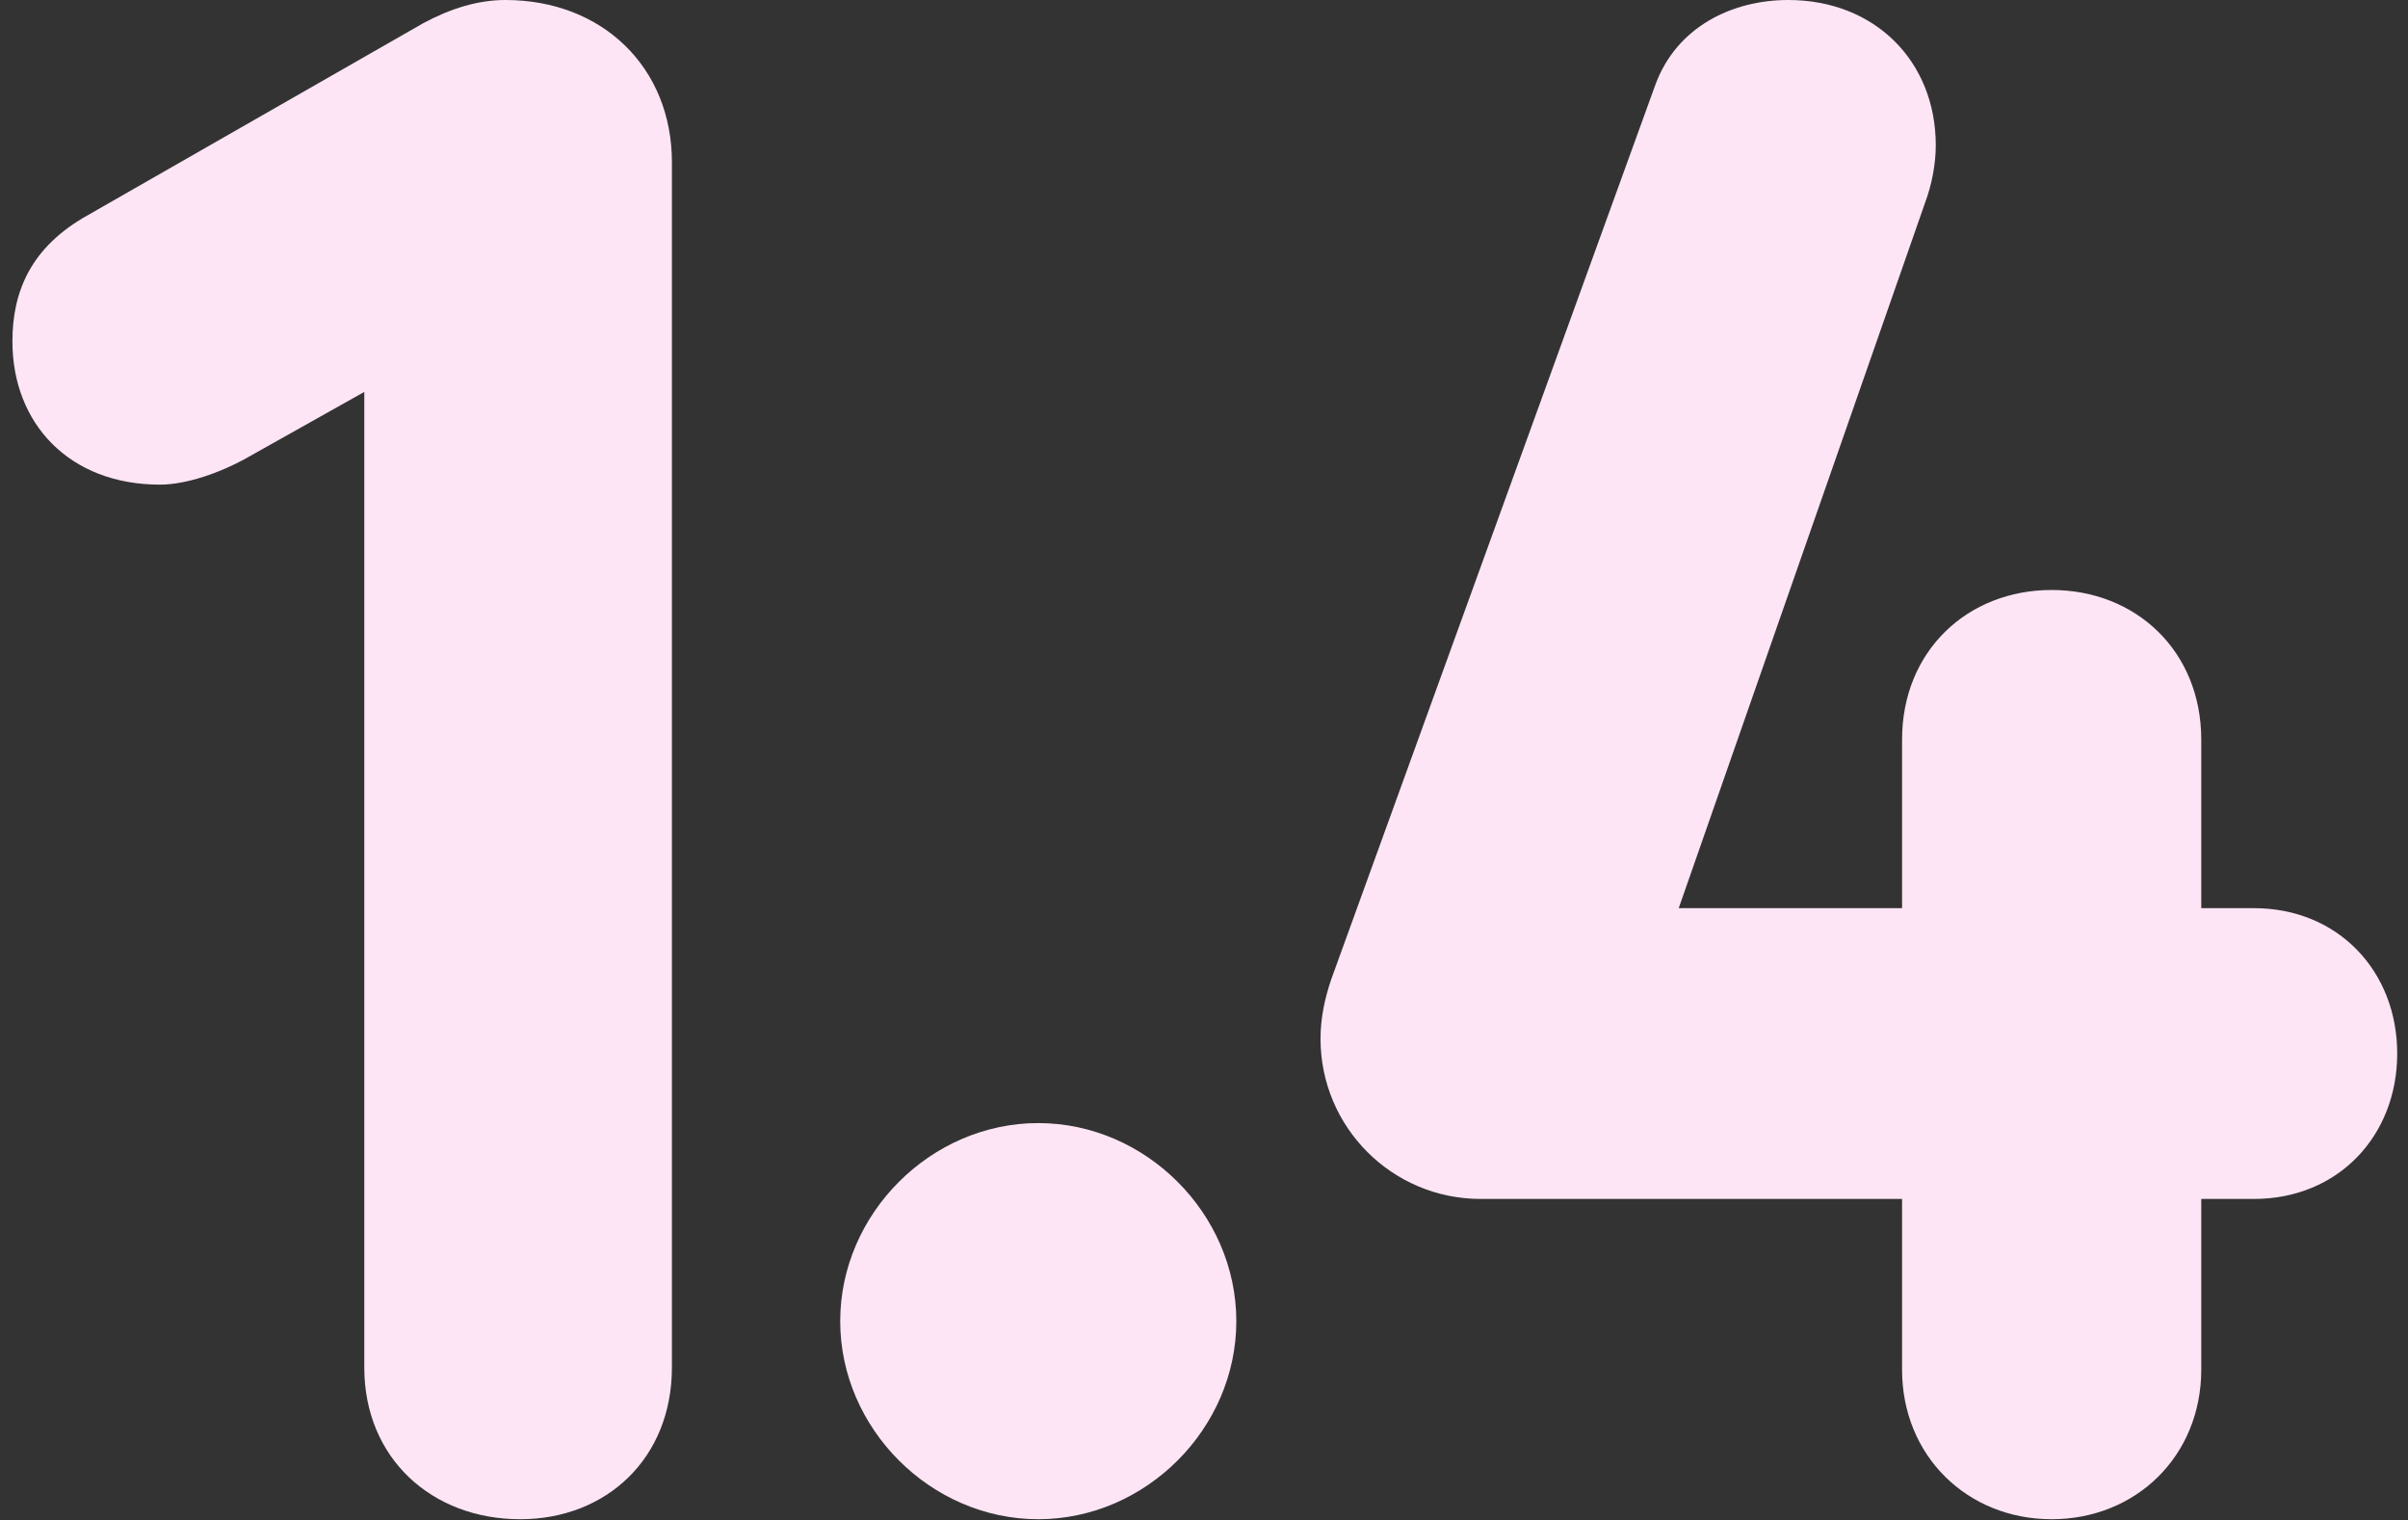
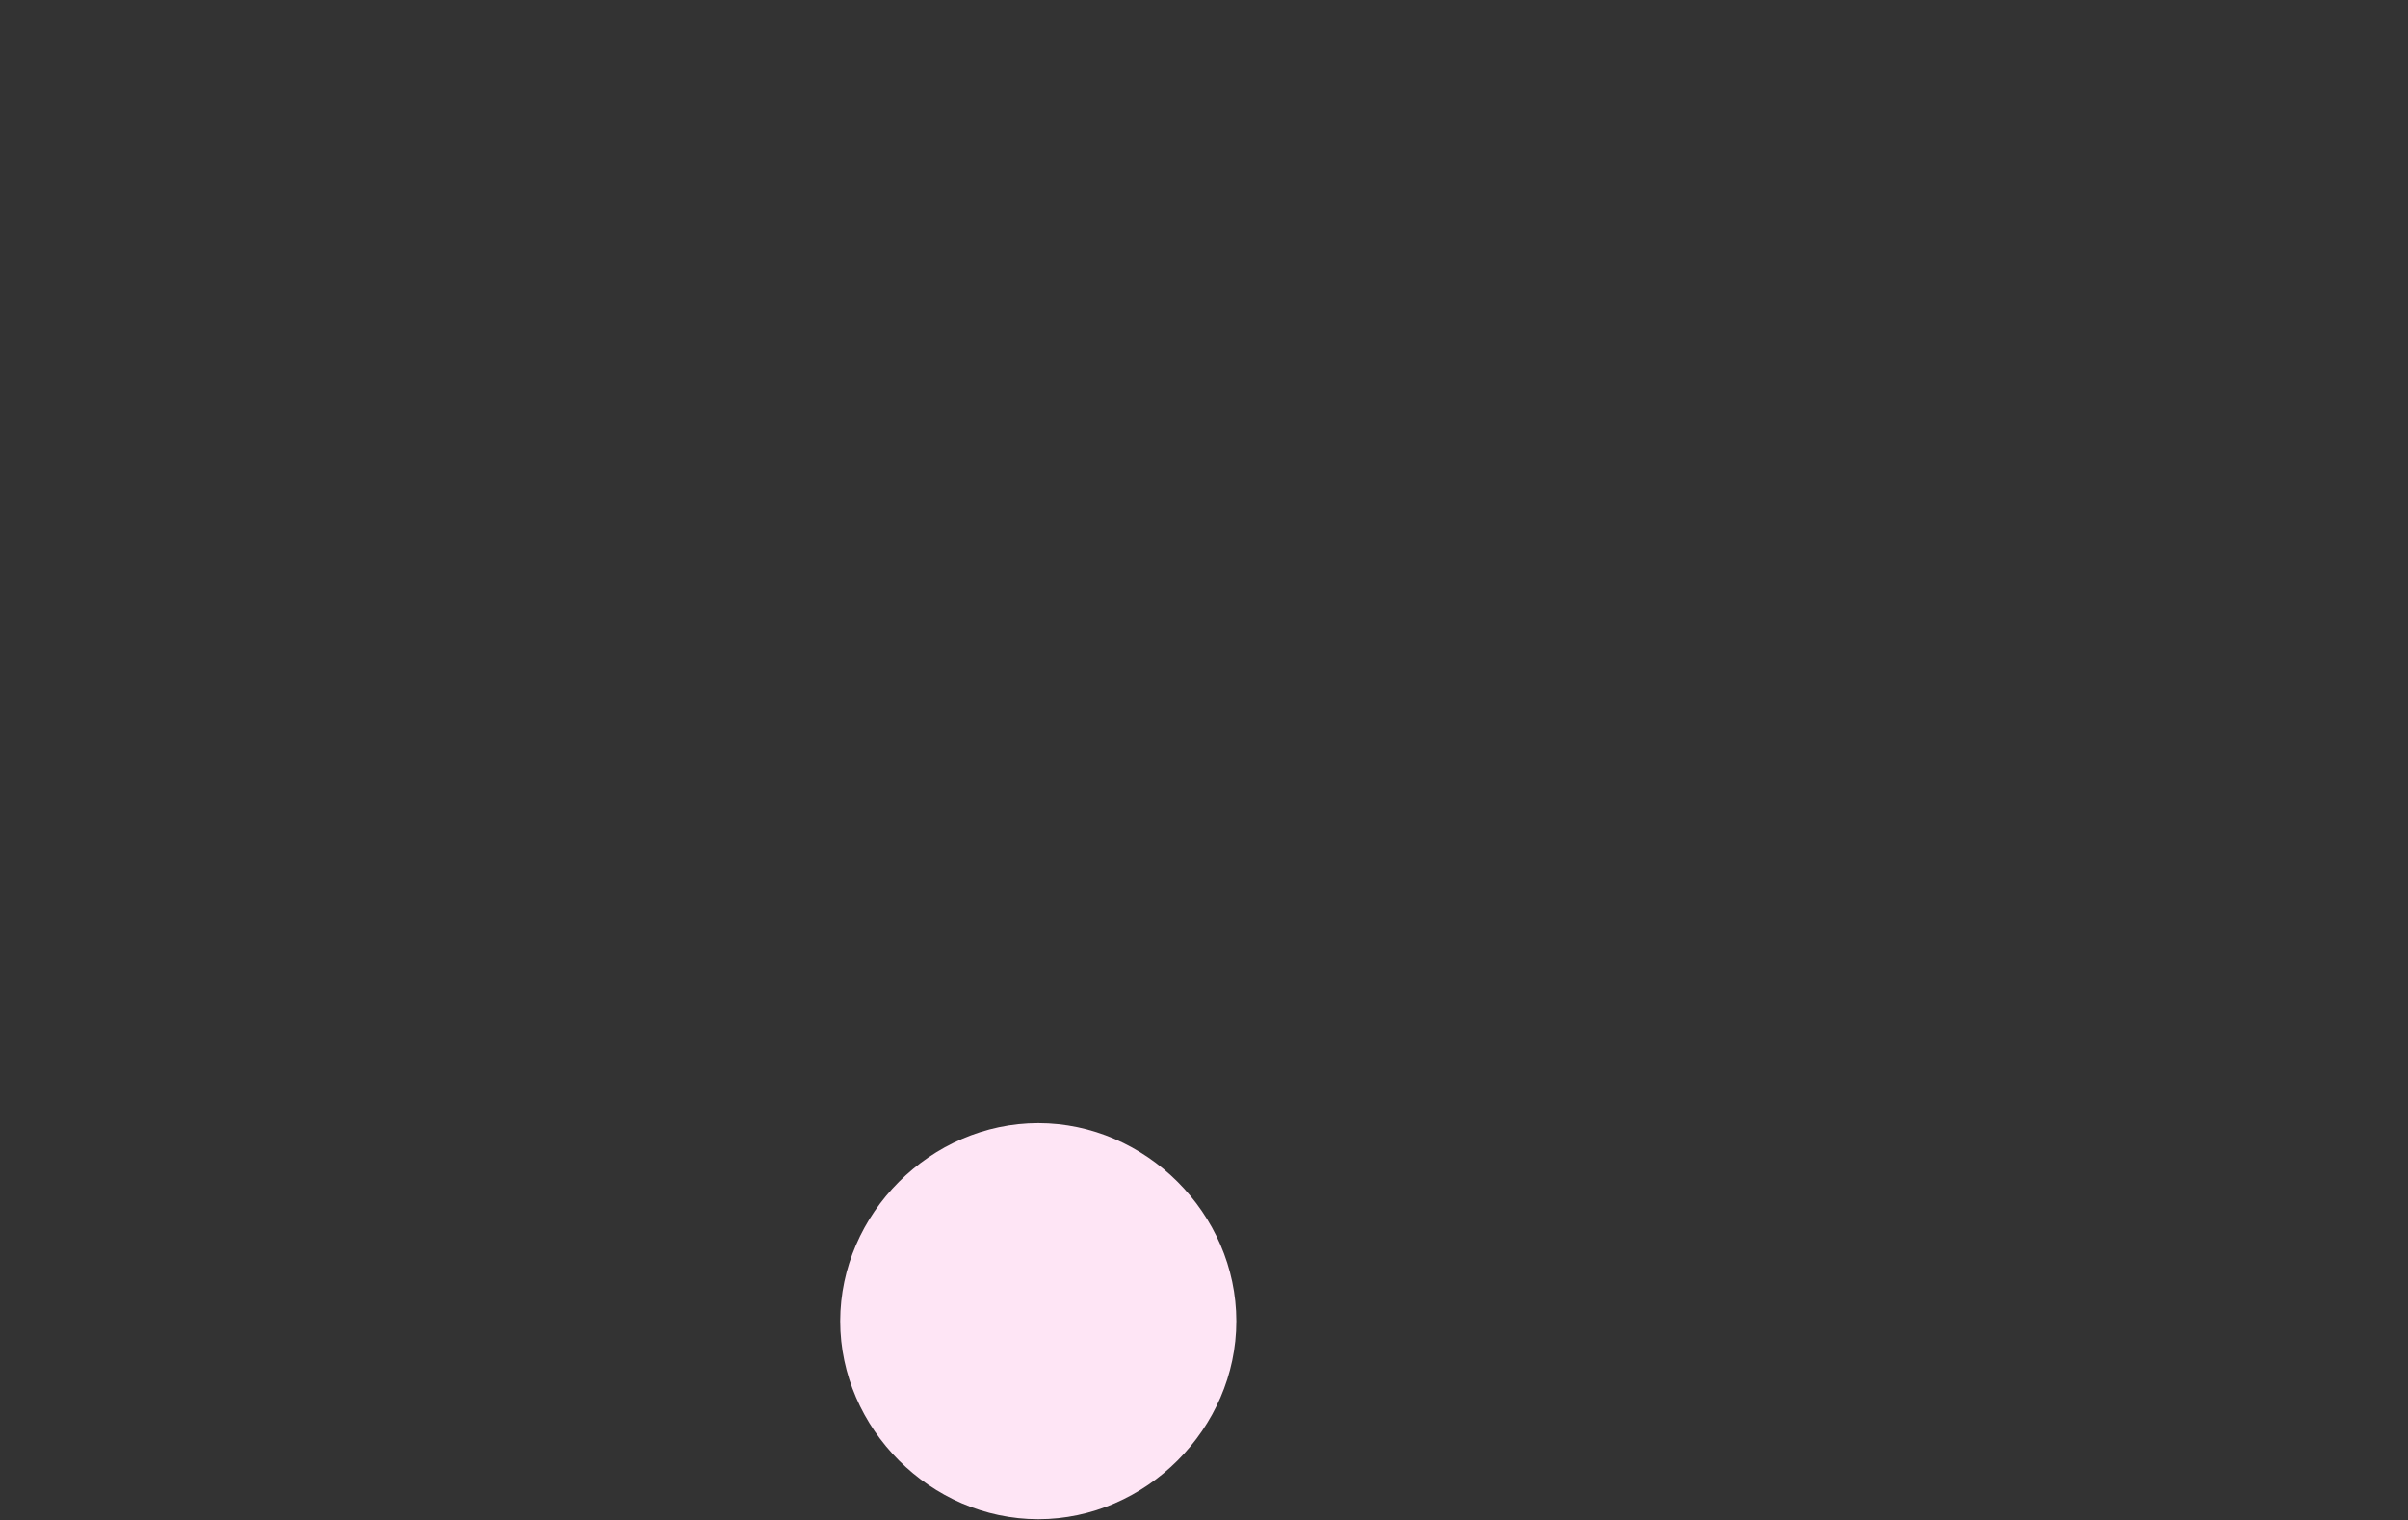
<svg xmlns="http://www.w3.org/2000/svg" width="160" height="101" viewBox="0 0 160 101" fill="none">
  <rect x="0" y="0" width="160" height="101" fill="#333333" stroke="none" />
-   <path d="M118.823 0C124.563 0 128.623 4.06 128.623 9.66C128.623 10.92 128.343 12.32 127.923 13.44L111.543 60.34H126.383V49.14C126.383 43.26 130.723 39.2 136.323 39.2C141.923 39.2 146.263 43.26 146.263 49.14V60.34H149.763C155.363 60.34 159.283 64.54 159.283 70C159.283 75.46 155.363 79.66 149.763 79.66H146.263V91C146.263 96.74 141.923 100.94 136.323 100.94C130.723 100.94 126.383 96.74 126.383 91V79.66H98.383C92.503 79.66 87.743 74.9 87.743 69.02C87.743 67.62 88.023 66.36 88.443 65.1L110.003 5.6C111.403 1.82 115.043 0 118.823 0Z" fill="#FEE5F5" />
  <path d="M68.988 74.62C76.128 74.62 82.148 80.64 82.148 87.78C82.148 94.92 76.128 100.94 68.988 100.94C61.848 100.94 55.828 94.92 55.828 87.78C55.828 80.64 61.848 74.62 68.988 74.62Z" fill="#FEE5F5" />
-   <path d="M33.585 0C40.025 0 44.645 4.48 44.645 10.78V90.86C44.645 96.88 40.305 100.94 34.565 100.94C28.685 100.94 24.205 96.88 24.205 90.86V26.04L16.225 30.52C14.685 31.36 12.445 32.2 10.625 32.2C4.605 32.2 0.825 28.14 0.825 22.68C0.825 19.32 2.085 16.38 5.865 14.28L28.125 1.54C29.945 0.56 31.765 0 33.585 0Z" fill="#FEE5F5" />
</svg>